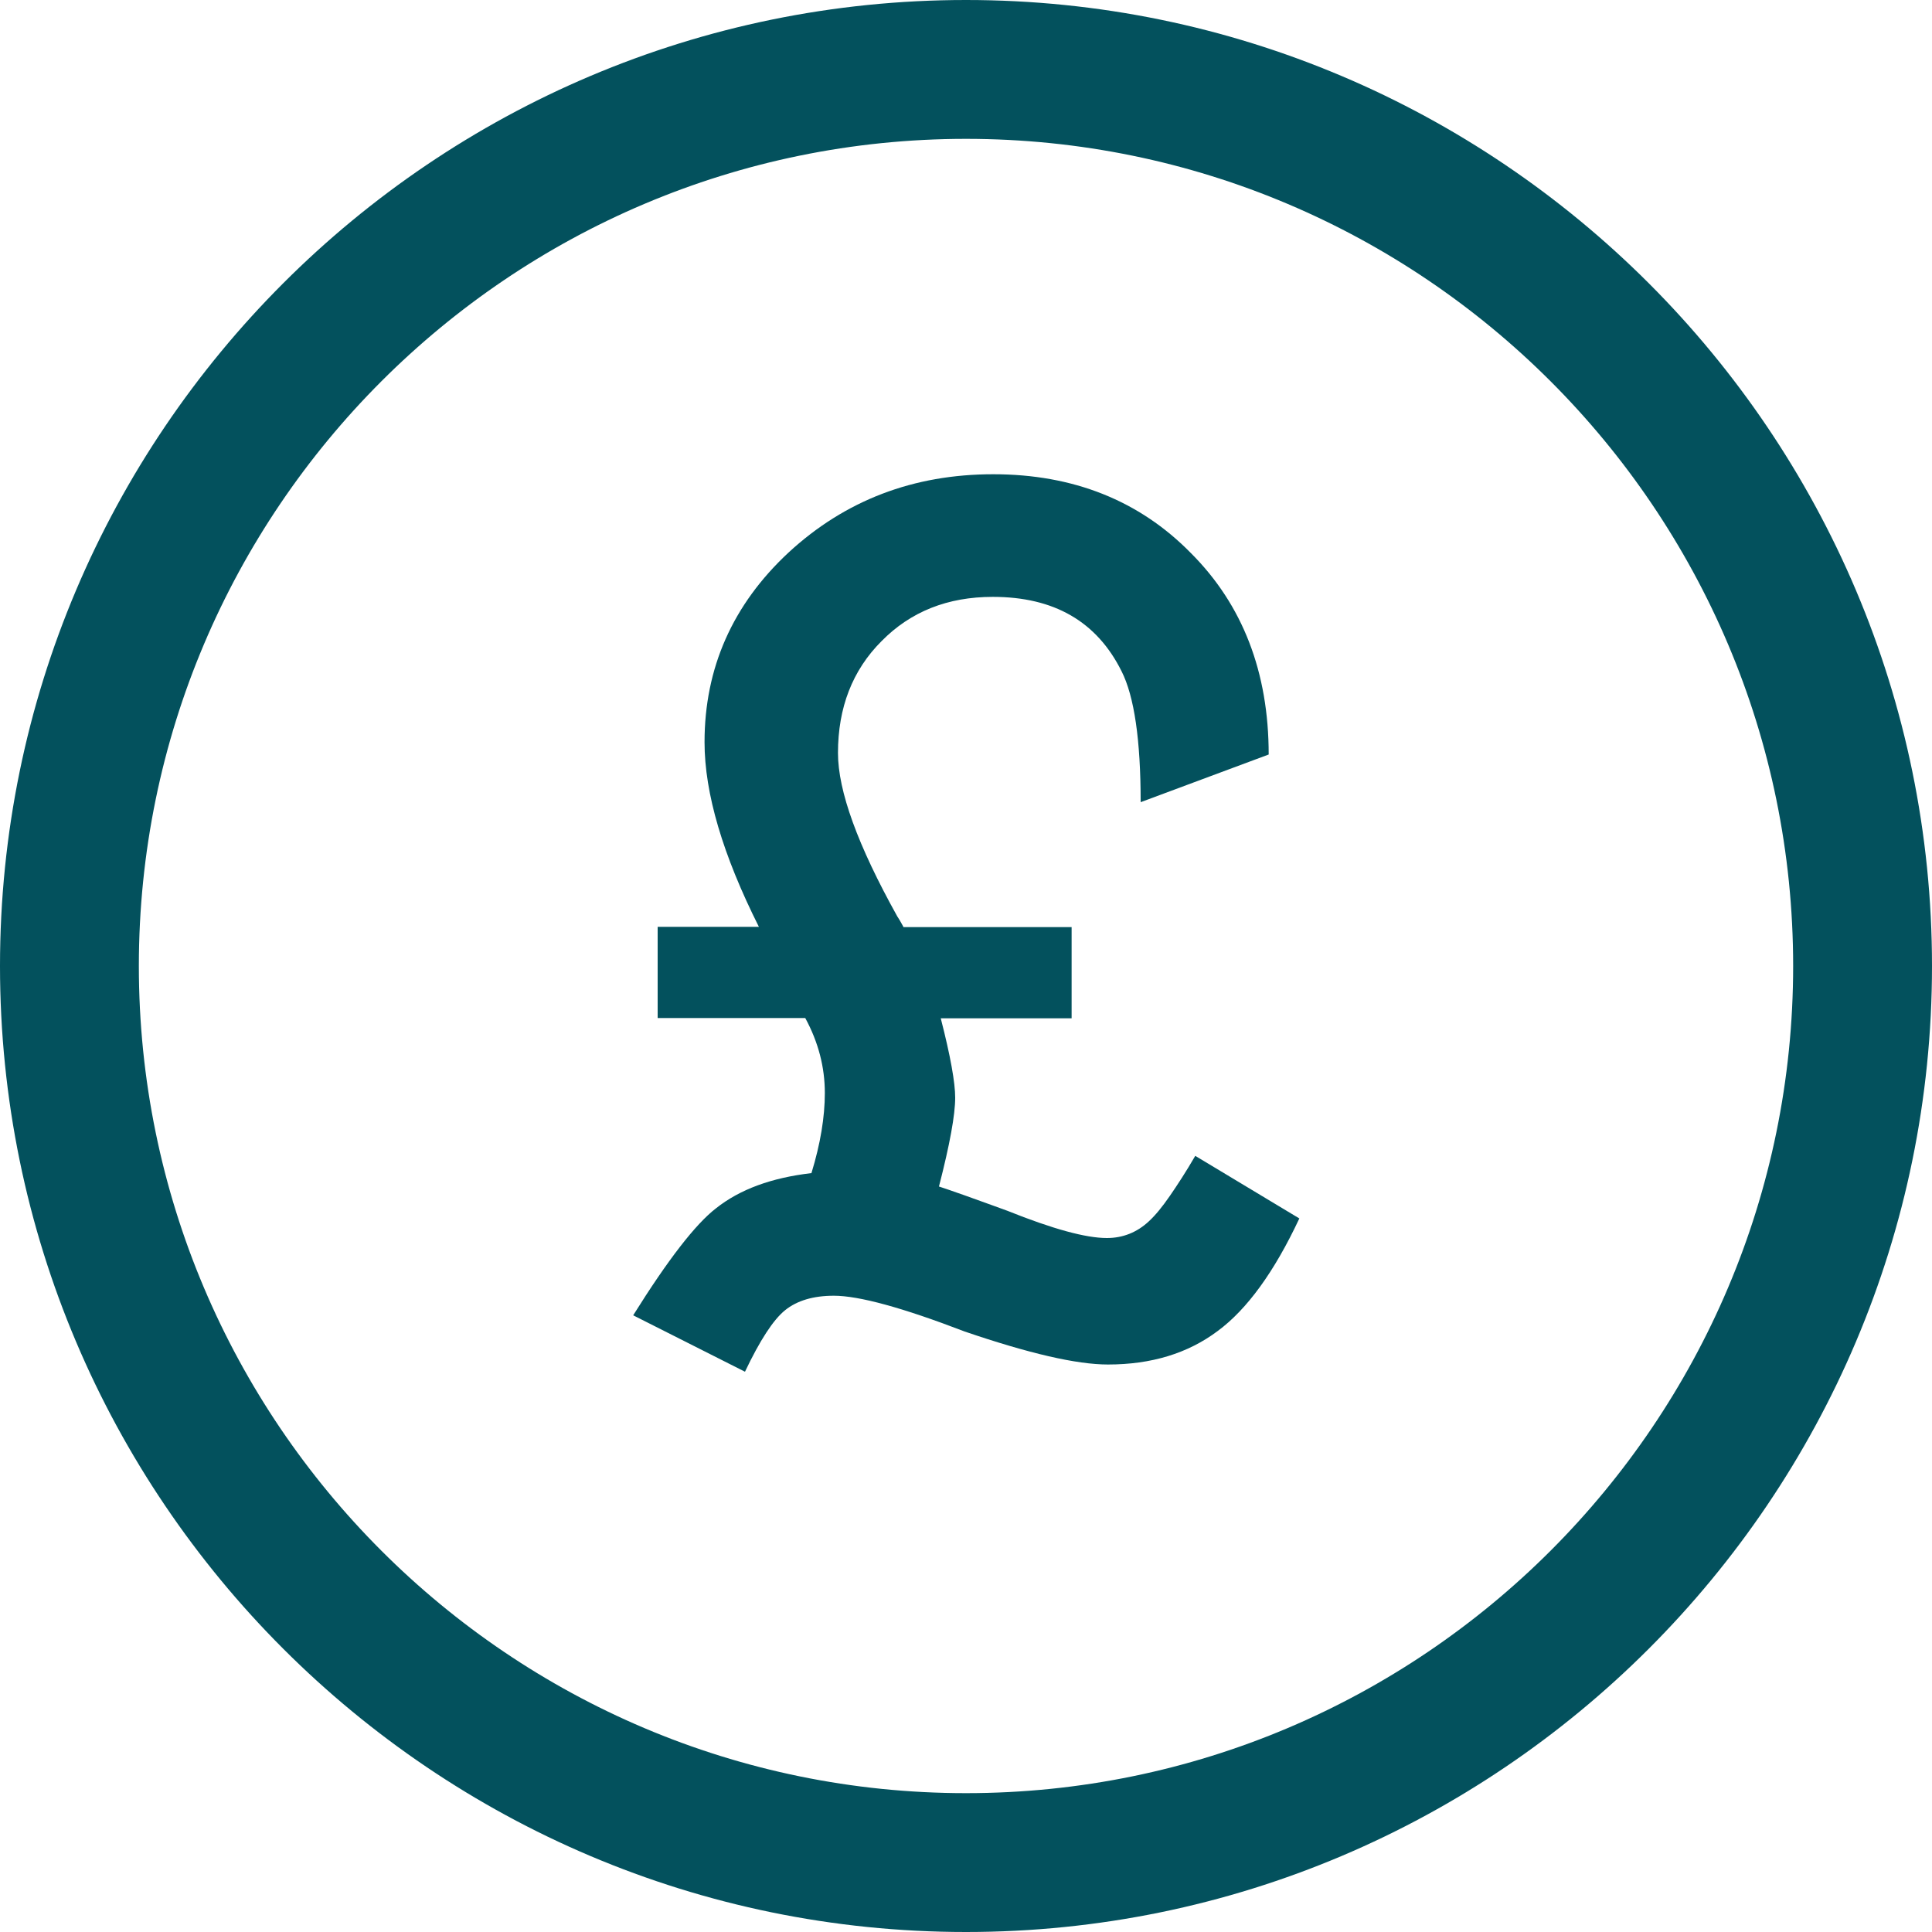
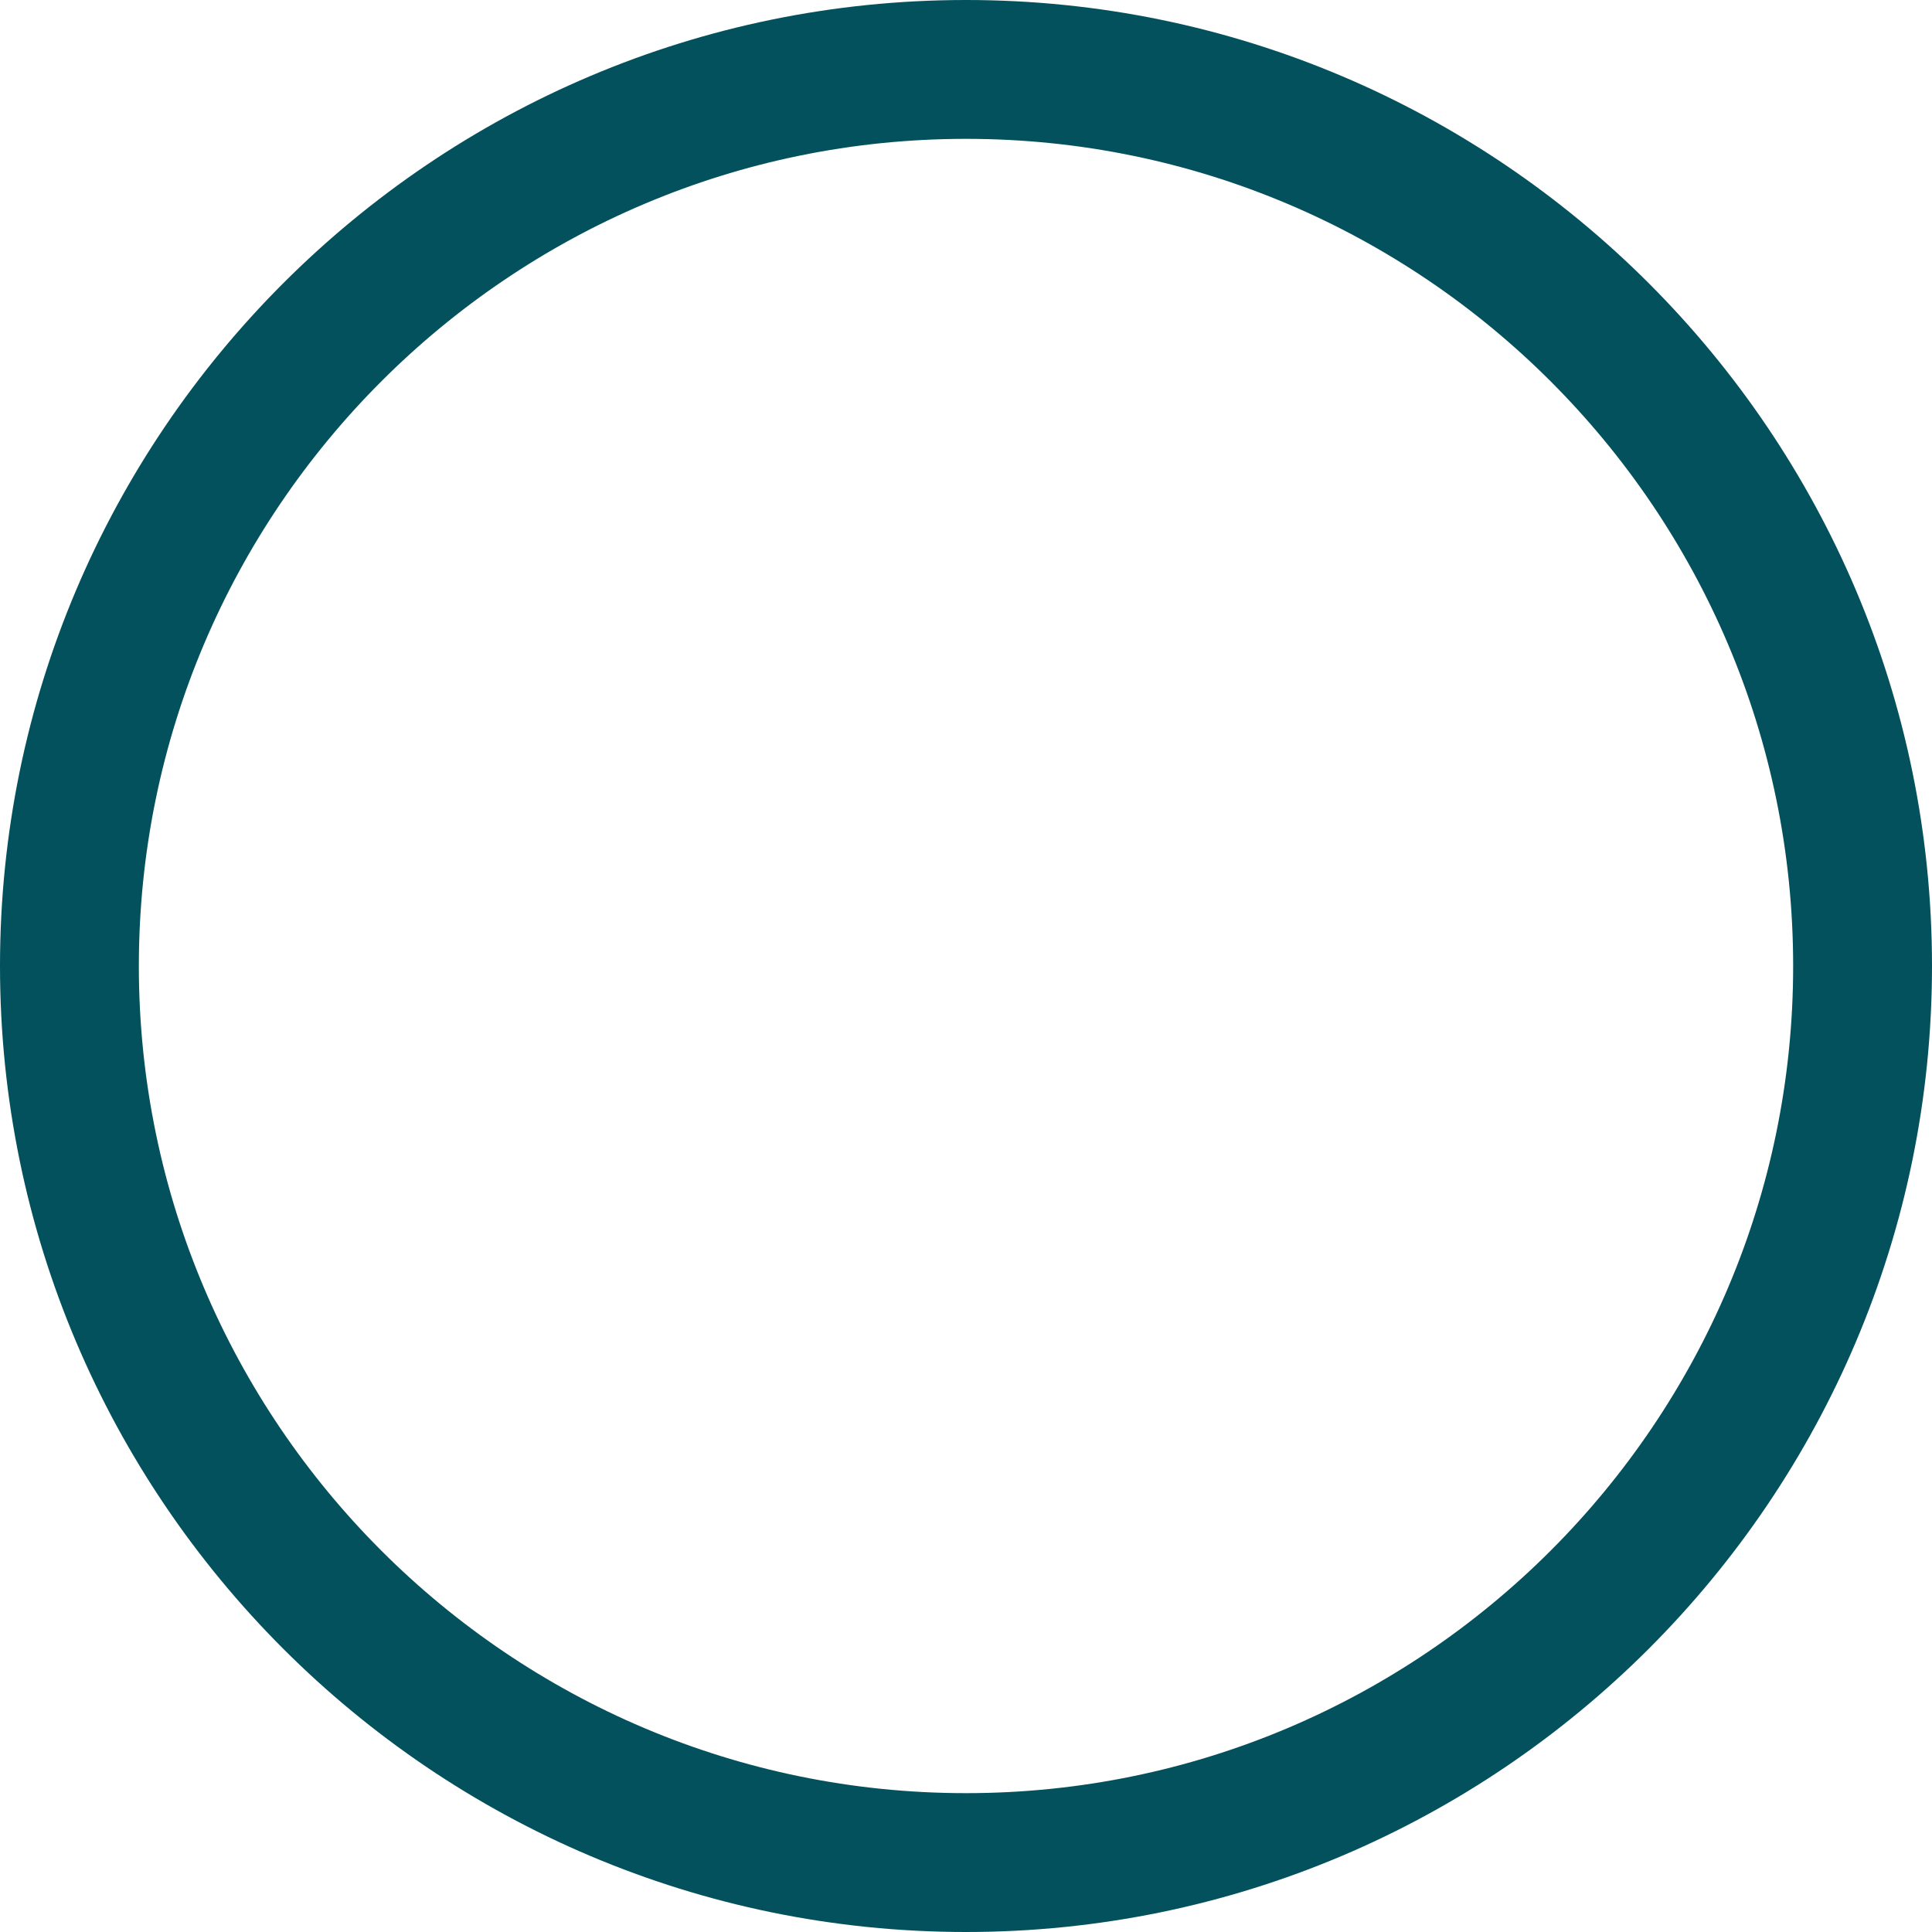
<svg xmlns="http://www.w3.org/2000/svg" id="Layer_1" data-name="Layer 1" viewBox="0 0 75 75">
  <defs>
    <style>
      .cls-1 {
        fill: #03515d;
      }
    </style>
  </defs>
-   <path class="cls-1" d="M37.5,75C16.82,75,0,58.18,0,37.5S16.82,0,37.5,0s37.5,16.82,37.5,37.5-16.82,37.5-37.5,37.5ZM37.5,5.39C19.79,5.39,5.39,19.79,5.39,37.5s14.4,32.11,32.11,32.11,32.11-14.4,32.11-32.11S55.21,5.39,37.5,5.39Z" />
-   <path class="cls-1" d="M35.06,35.99h6.54v3.54h-5.08c.38,1.48.56,2.5.56,3.08,0,.67-.21,1.82-.63,3.45l.33.11c.46.16.89.31,1.27.45s.73.26,1.05.38c1.77.71,3.05,1.06,3.87,1.06.62,0,1.17-.22,1.63-.65.25-.23.52-.56.81-.98s.63-.94.99-1.56l4.04,2.43c-.97,2.07-2.03,3.53-3.17,4.37-1.16.87-2.58,1.3-4.26,1.3-1.22,0-3.07-.43-5.56-1.28-2.42-.93-4.11-1.39-5.08-1.39-.8,0-1.43.19-1.89.56s-.98,1.17-1.56,2.39l-4.34-2.19c1.35-2.16,2.42-3.54,3.21-4.15.93-.74,2.16-1.19,3.71-1.37.35-1.14.52-2.18.52-3.11,0-1-.25-1.97-.76-2.91h-5.73v-3.54h3.93c-1.4-2.79-2.11-5.18-2.11-7.17,0-2.88,1.09-5.34,3.26-7.36,2.2-2.03,4.85-3.04,7.95-3.04s5.67,1.02,7.67,3.06c2.01,2.01,3.02,4.62,3.02,7.82l-4.97,1.85c0-2.42-.25-4.11-.74-5.08-.96-1.93-2.62-2.89-5-2.89-1.75,0-3.19.57-4.32,1.72-1.13,1.13-1.69,2.58-1.69,4.34,0,1.48.77,3.59,2.3,6.34.03.04.06.1.1.16s.08.15.14.25Z" />
+   <path class="cls-1" d="M37.5,75C16.82,75,0,58.18,0,37.5S16.82,0,37.5,0s37.5,16.82,37.5,37.5-16.82,37.5-37.5,37.5M37.5,5.39C19.79,5.39,5.39,19.79,5.39,37.5s14.4,32.11,32.11,32.11,32.11-14.4,32.11-32.11S55.21,5.39,37.5,5.39Z" />
</svg>